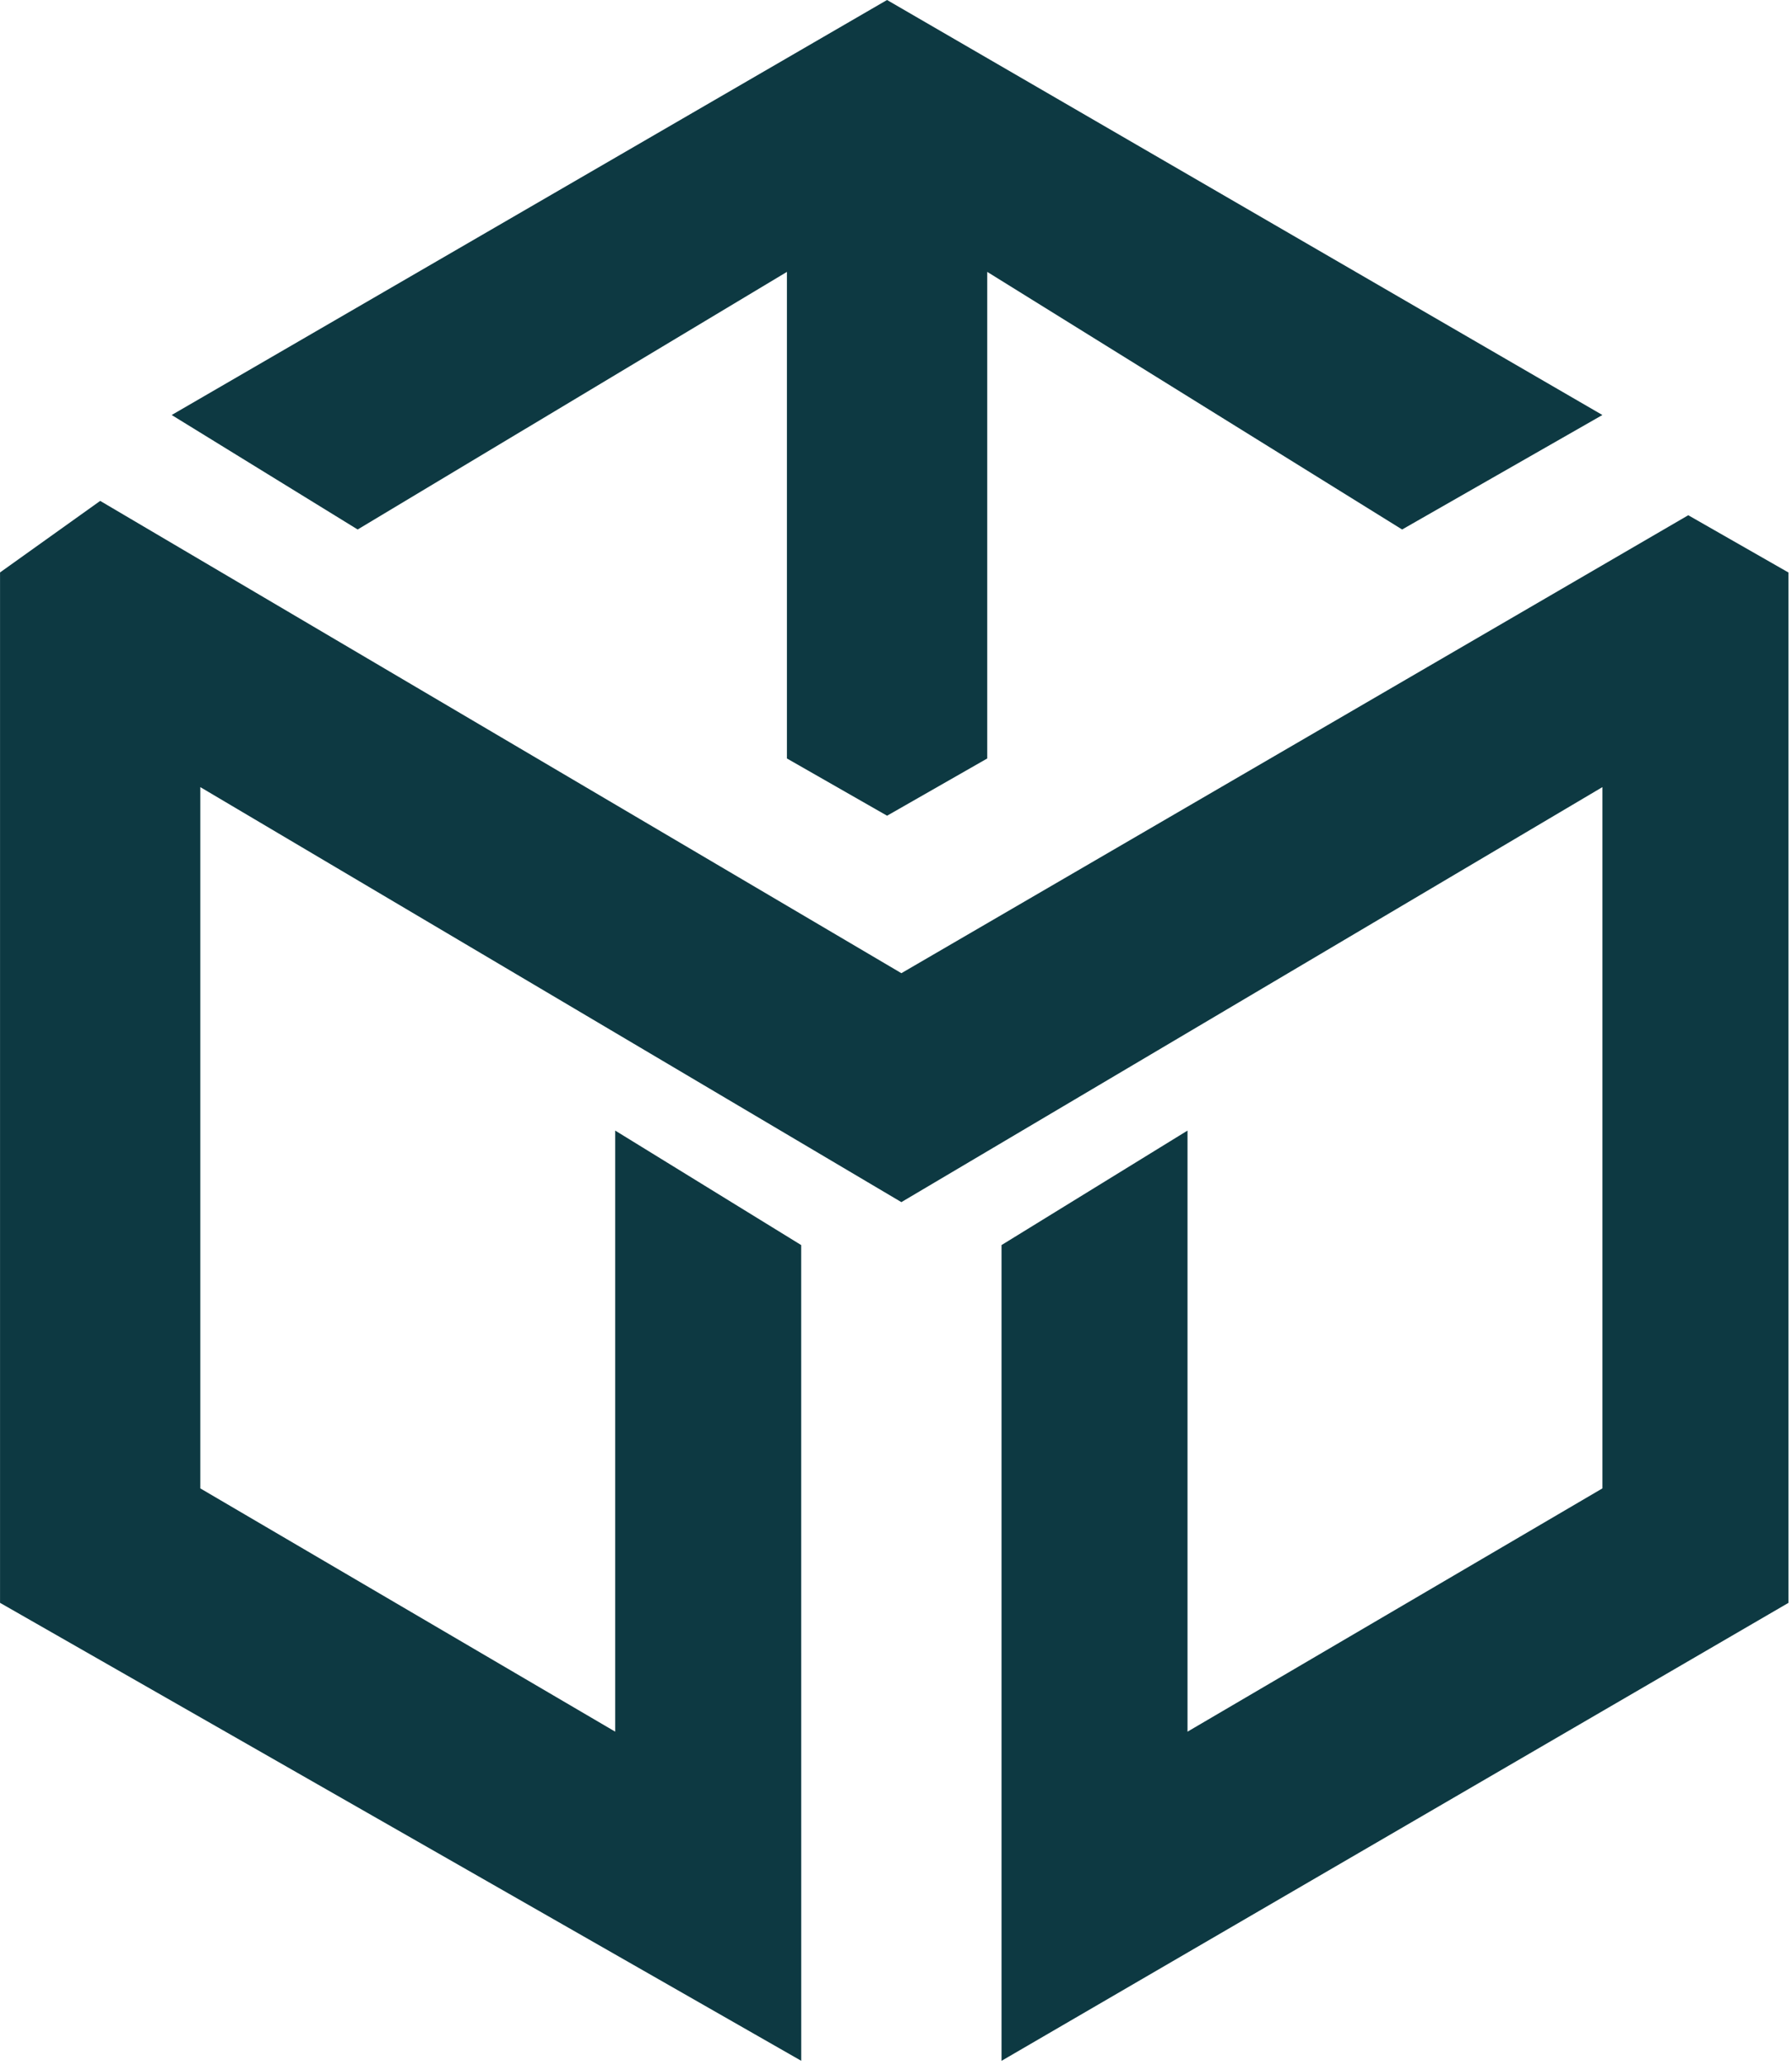
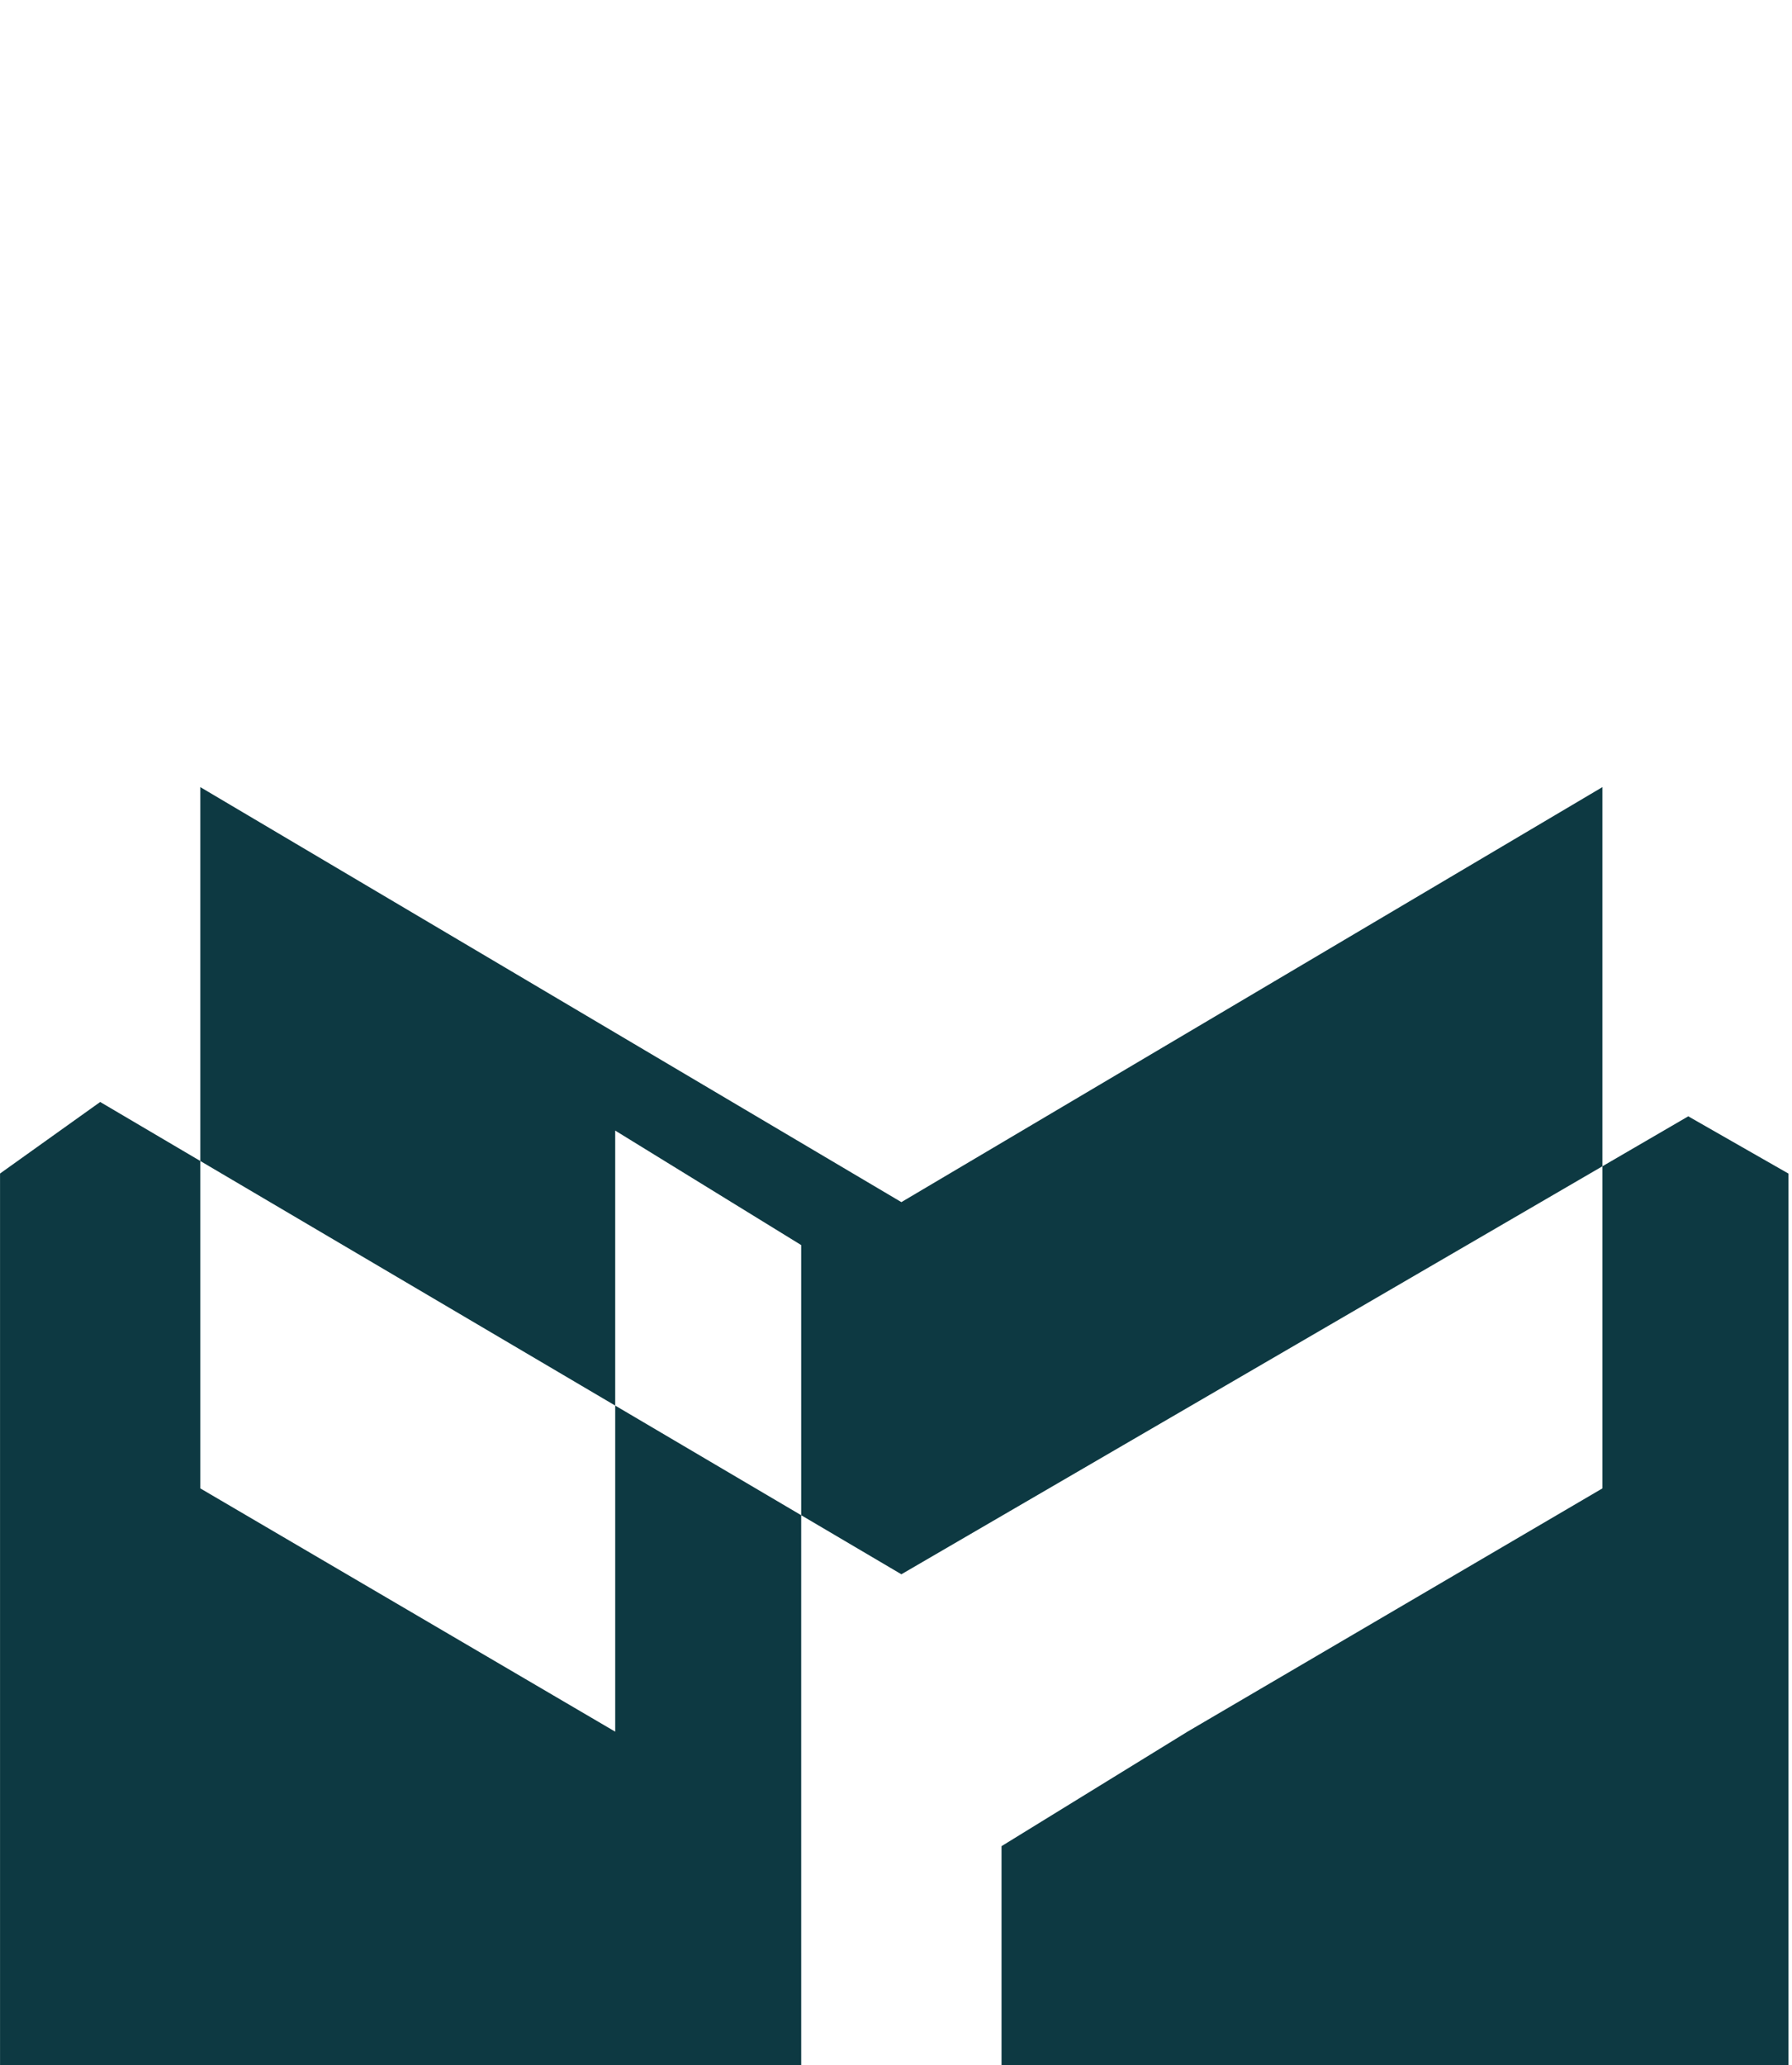
<svg xmlns="http://www.w3.org/2000/svg" fill="none" height="53" viewBox="0 0 46 53" width="46">
  <g fill="#0d3942">
-     <path d="m9.181 13.588-4.774-2.938 18.363-10.65 18.363 10.65-5.141 2.938-10.65-6.611v12.487l-2.571 1.469-2.571-1.469v-12.487z" />
-     <path d="m20.566 31.951-4.774-2.938v15.425l-10.65-6.243v-17.996l17.996 10.65 17.995-10.65v17.996l-10.65 6.243v-15.425l-4.774 2.938v20.934l20.199-11.752v-26.442l-2.571-1.469-20.199 11.752-20.566-12.12-2.571 1.836v26.442l20.566 11.752z" />
+     <path d="m20.566 31.951-4.774-2.938v15.425l-10.65-6.243v-17.996l17.996 10.65 17.995-10.65v17.996l-10.65 6.243l-4.774 2.938v20.934l20.199-11.752v-26.442l-2.571-1.469-20.199 11.752-20.566-12.12-2.571 1.836v26.442l20.566 11.752z" />
  </g>
</svg>